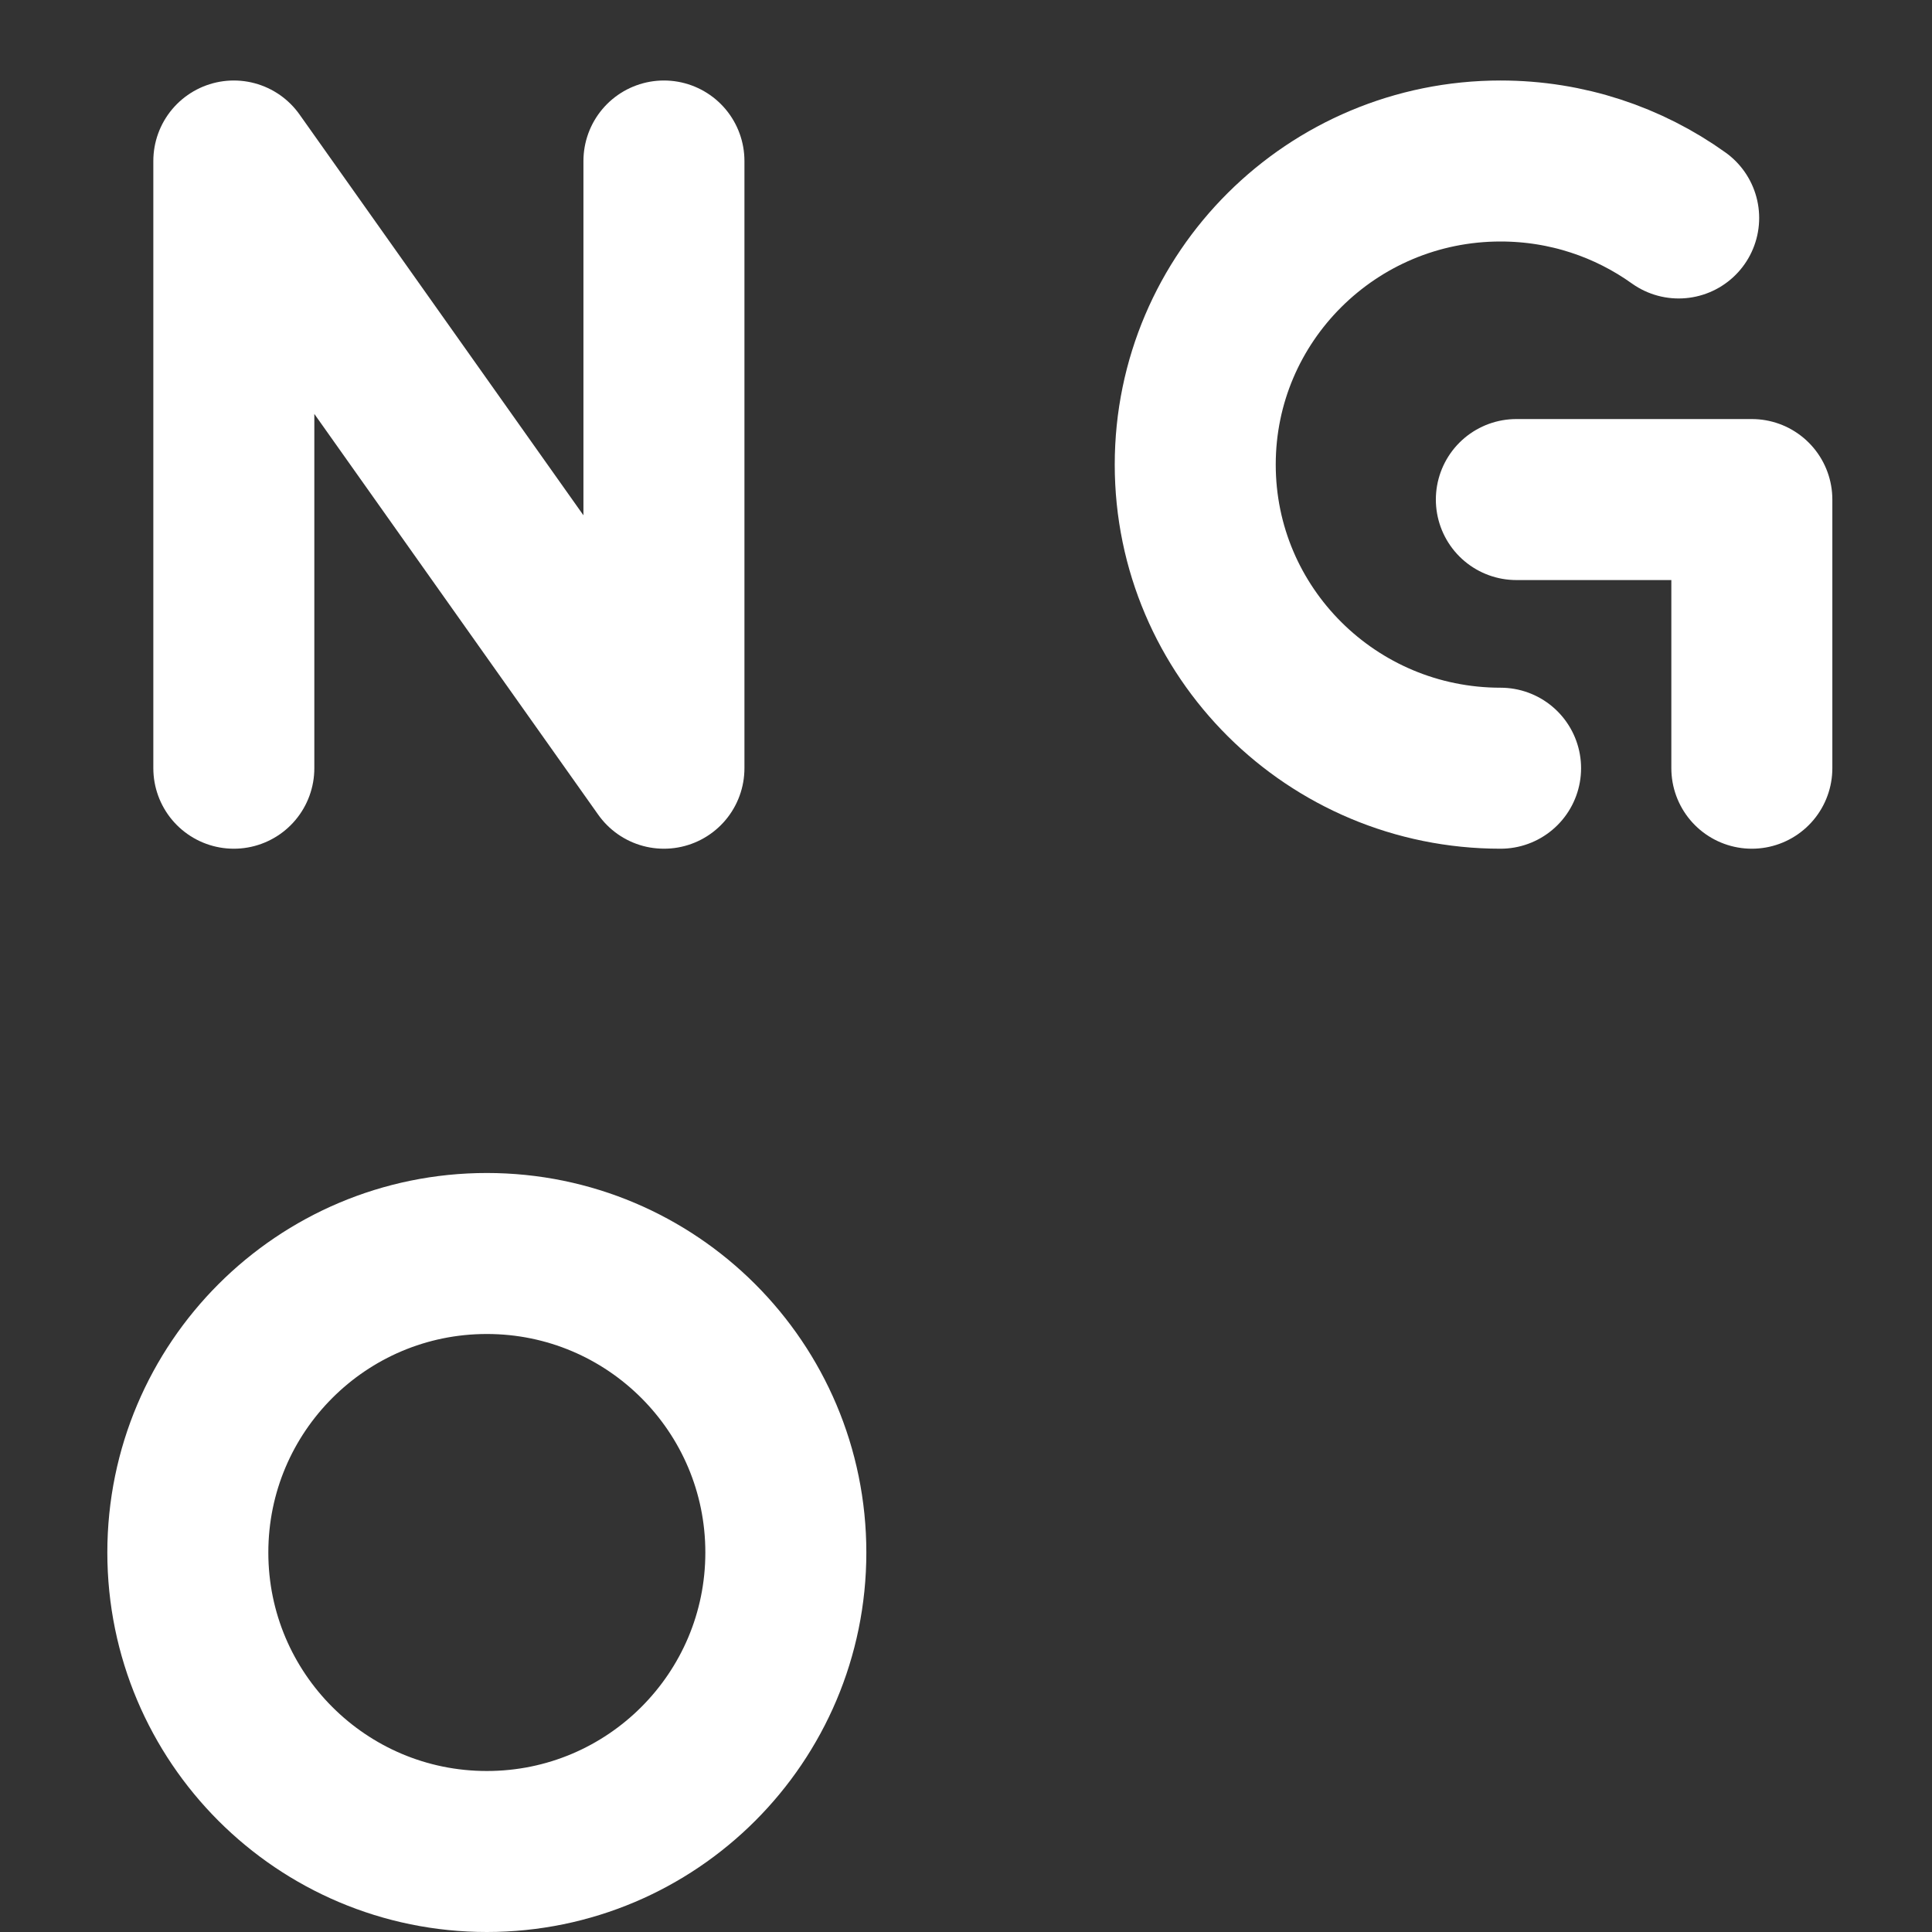
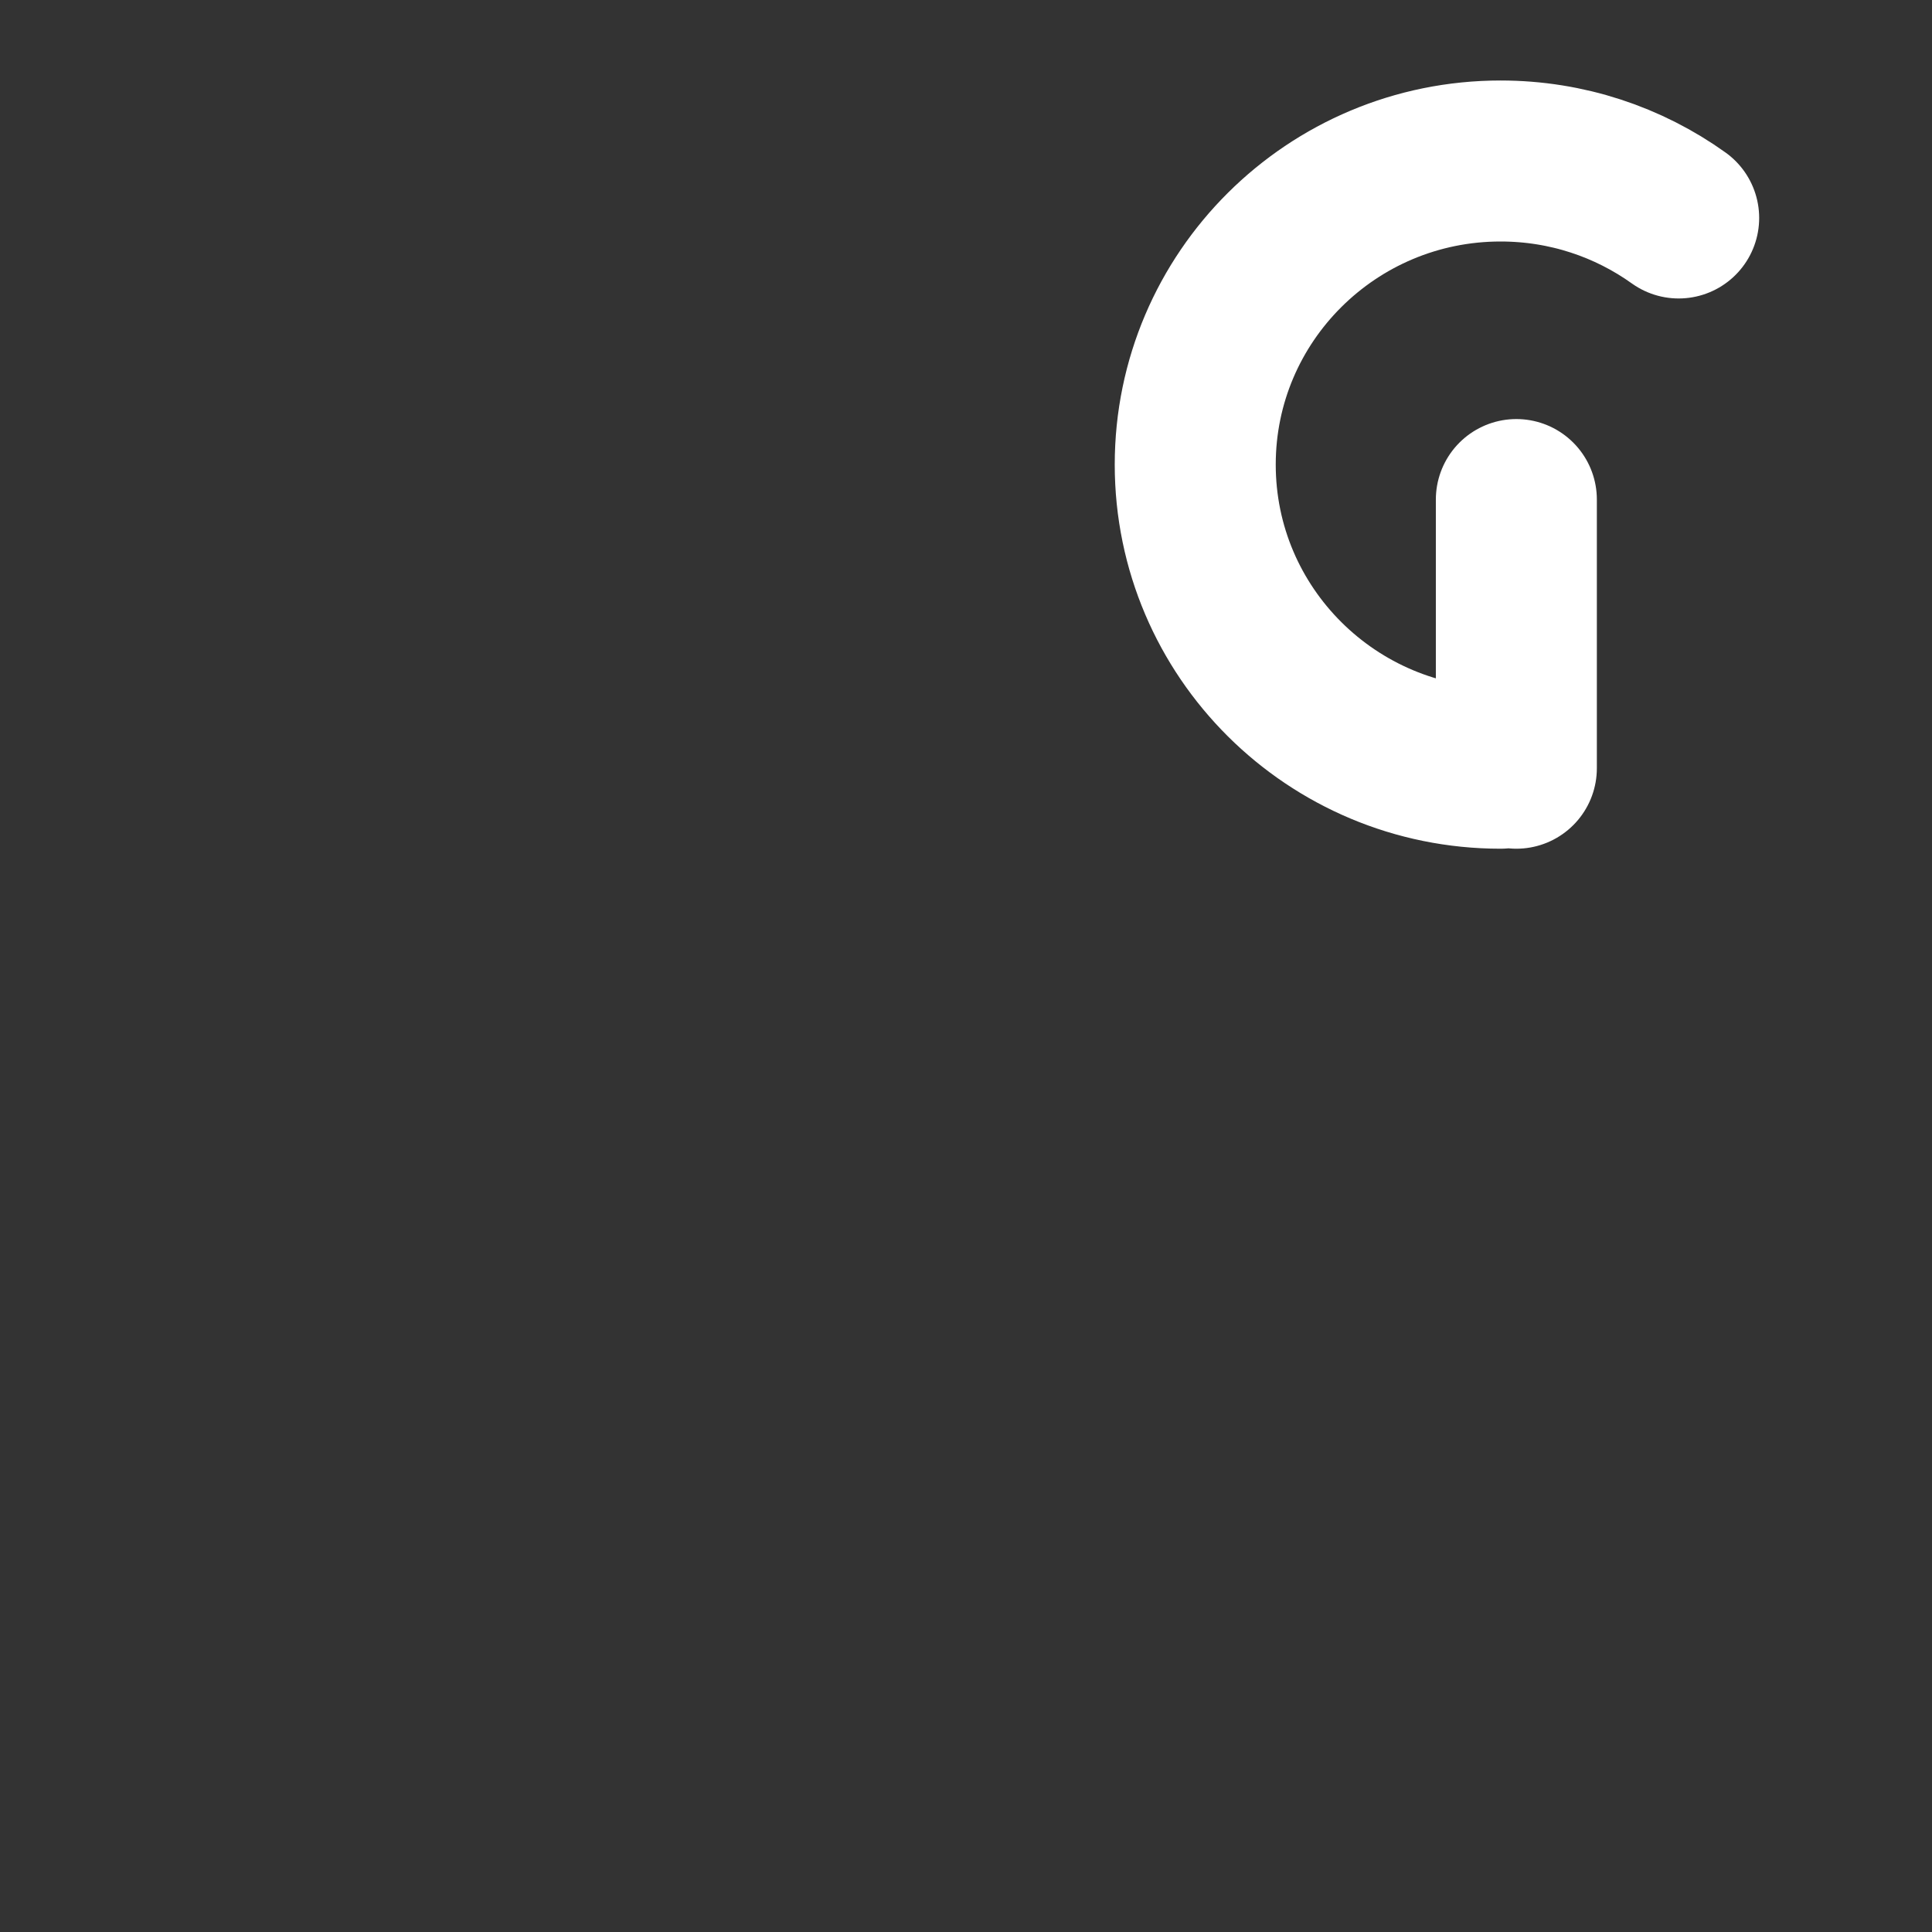
<svg xmlns="http://www.w3.org/2000/svg" width="72" height="72" viewBox="0 0 72 72" fill="none">
  <rect x="0" y="0" width="72" height="72" fill="#333333" stroke="none" />
-   <path d="M29.286 57.857C29.286 64.011 24.297 69 18.143 69C11.989 69 7 64.011 7 57.857C7 51.703 11.989 46.714 18.143 46.714C24.297 46.714 29.286 51.703 29.286 57.857Z" stroke="white" stroke-width="6" />
-   <path d="M55.922 28.629C49.637 28.629 44.543 23.563 44.543 17.314C44.543 11.066 49.637 6 55.922 6C58.399 6 60.691 6.787 62.559 8.123M56.51 18.617H65.286V28.629" stroke="white" stroke-width="6" stroke-linecap="round" stroke-linejoin="round" />
-   <path d="M8.714 28.629V6L24.743 28.629V6" stroke="white" stroke-width="6" stroke-linecap="round" stroke-linejoin="round" />
+   <path d="M55.922 28.629C49.637 28.629 44.543 23.563 44.543 17.314C44.543 11.066 49.637 6 55.922 6C58.399 6 60.691 6.787 62.559 8.123M56.51 18.617V28.629" stroke="white" stroke-width="6" stroke-linecap="round" stroke-linejoin="round" />
</svg>